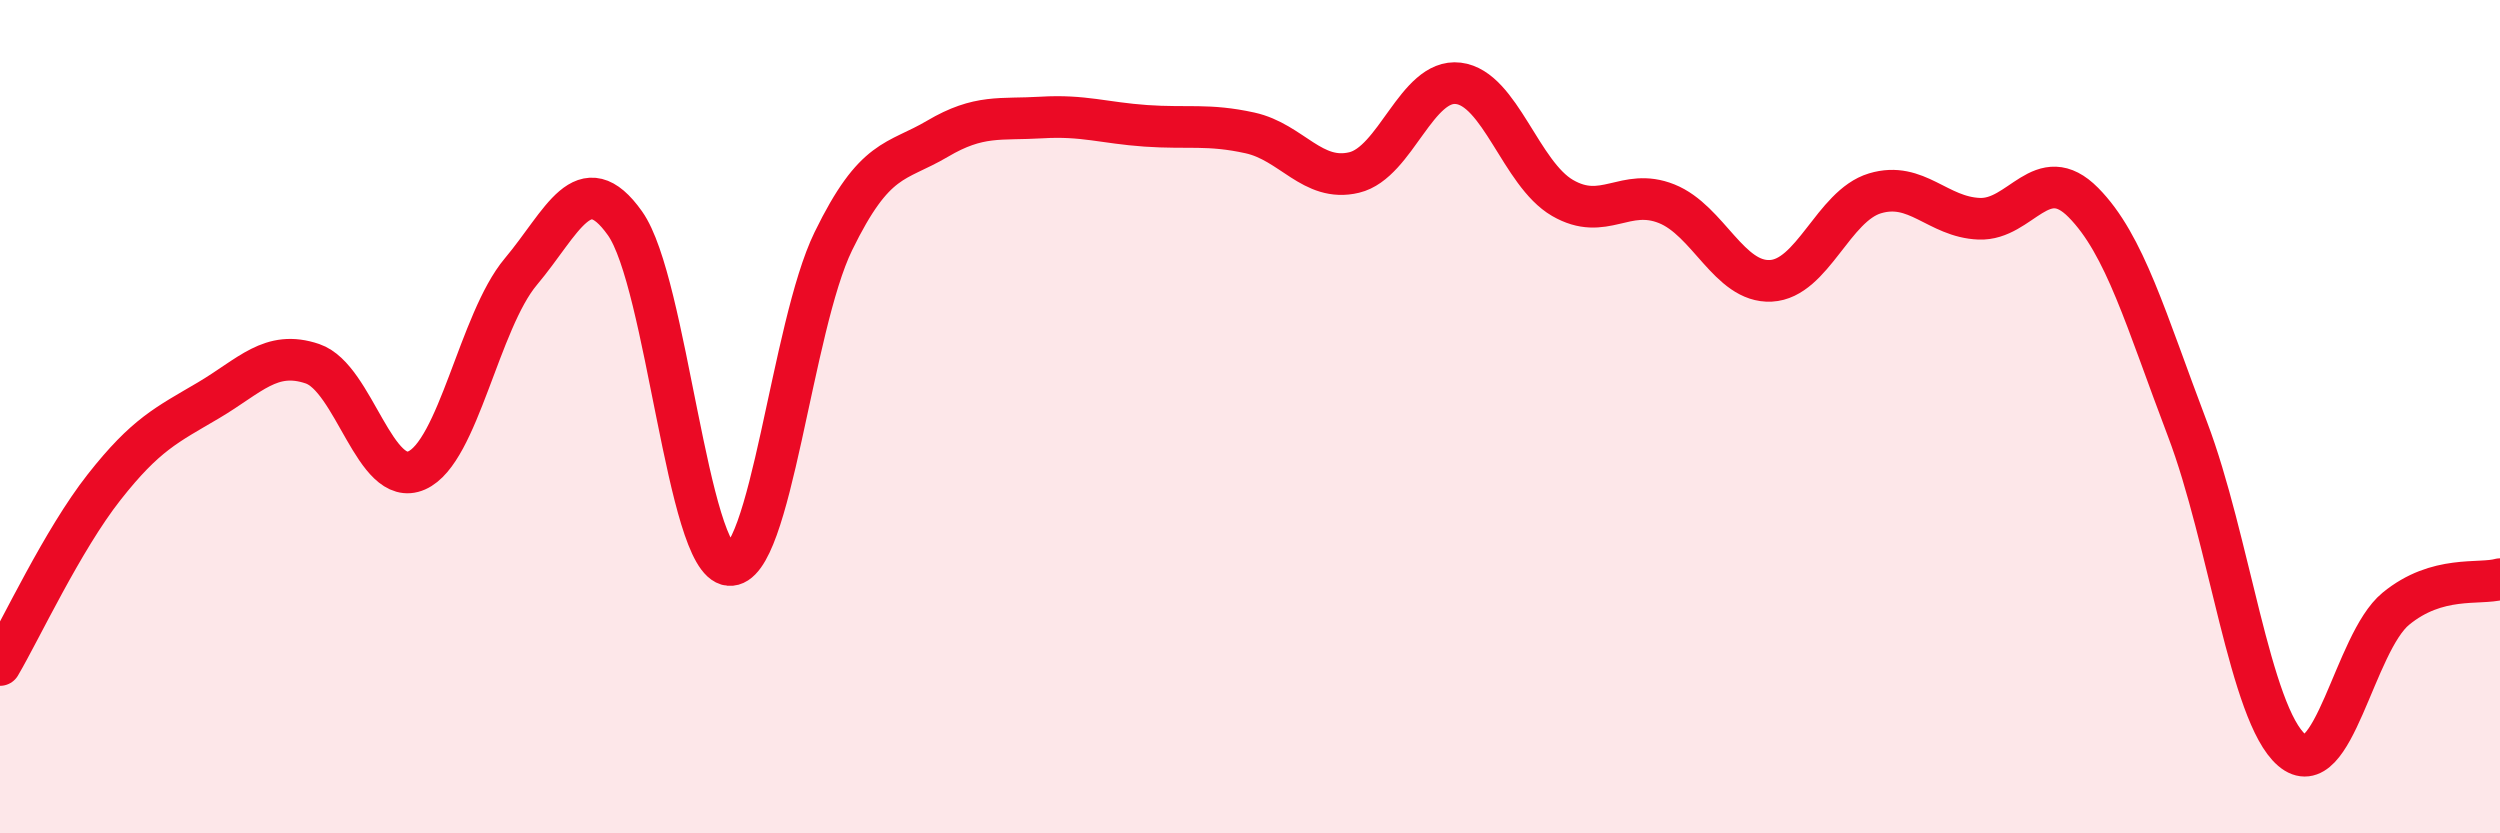
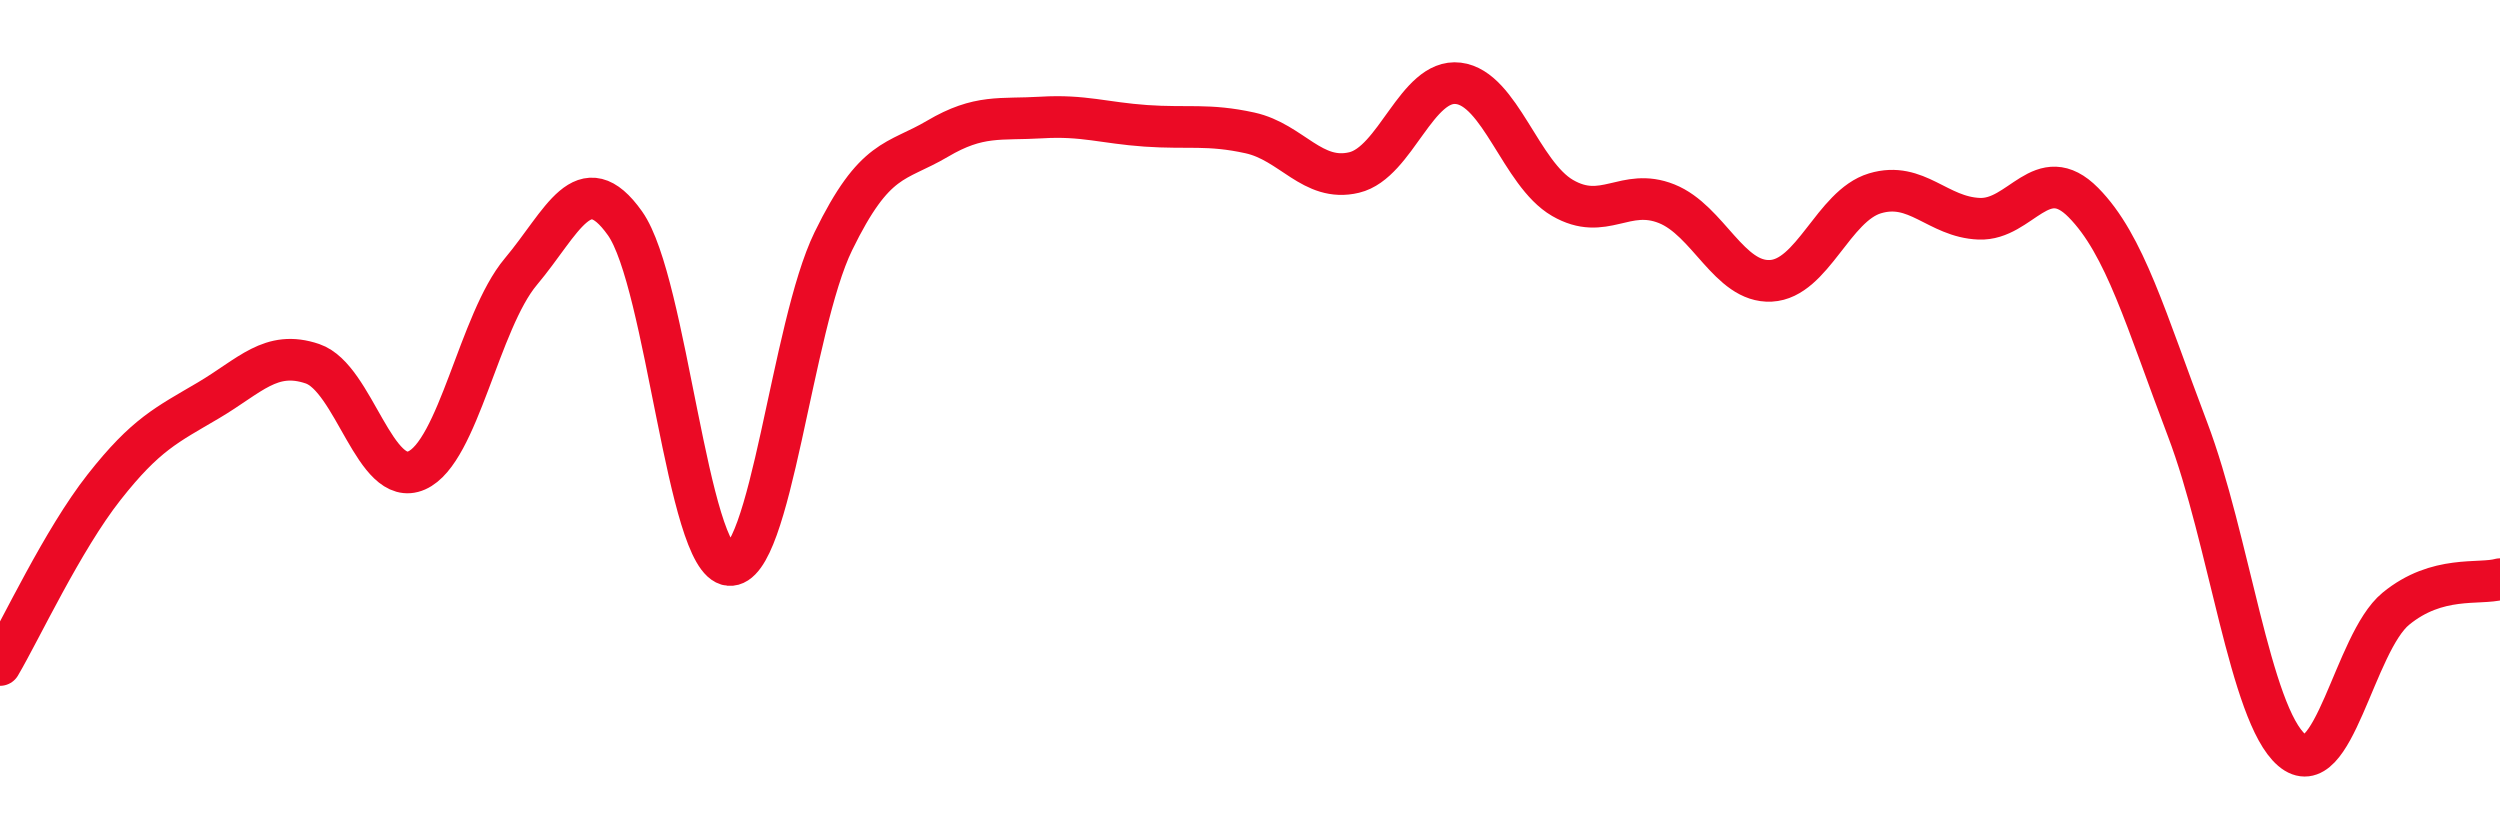
<svg xmlns="http://www.w3.org/2000/svg" width="60" height="20" viewBox="0 0 60 20">
-   <path d="M 0,15.96 C 0.5,15.11 1.5,12.96 2.5,11.69 C 3.5,10.42 4,10.2 5,9.61 C 6,9.02 6.5,8.39 7.5,8.73 C 8.5,9.07 9,11.73 10,11.29 C 11,10.85 11.5,7.71 12.5,6.52 C 13.5,5.33 14,3.95 15,5.36 C 16,6.77 16.5,13.47 17.5,13.56 C 18.5,13.65 19,7.84 20,5.79 C 21,3.74 21.5,3.92 22.5,3.33 C 23.5,2.74 24,2.88 25,2.82 C 26,2.76 26.5,2.95 27.5,3.02 C 28.5,3.09 29,2.97 30,3.19 C 31,3.41 31.5,4.38 32.5,4.14 C 33.5,3.9 34,1.88 35,2 C 36,2.12 36.5,4.17 37.5,4.75 C 38.5,5.33 39,4.49 40,4.89 C 41,5.29 41.5,6.79 42.5,6.74 C 43.5,6.69 44,4.94 45,4.64 C 46,4.34 46.5,5.21 47.5,5.25 C 48.5,5.29 49,3.85 50,4.86 C 51,5.87 51.5,7.67 52.5,10.3 C 53.5,12.93 54,17.14 55,18 C 56,18.86 56.5,15.43 57.5,14.61 C 58.5,13.79 59.5,14.04 60,13.9L60 20L0 20Z" fill="#EB0A25" opacity="0.1" stroke-linecap="round" stroke-linejoin="round" />
  <path d="M 0,15.96 C 0.5,15.11 1.5,12.96 2.5,11.69 C 3.5,10.42 4,10.2 5,9.61 C 6,9.02 6.5,8.39 7.5,8.73 C 8.5,9.07 9,11.73 10,11.29 C 11,10.85 11.5,7.71 12.5,6.52 C 13.5,5.33 14,3.95 15,5.36 C 16,6.77 16.5,13.47 17.5,13.56 C 18.5,13.65 19,7.84 20,5.79 C 21,3.74 21.5,3.92 22.5,3.33 C 23.5,2.74 24,2.88 25,2.82 C 26,2.76 26.5,2.95 27.5,3.02 C 28.5,3.09 29,2.97 30,3.19 C 31,3.41 31.5,4.38 32.5,4.14 C 33.5,3.9 34,1.88 35,2 C 36,2.12 36.5,4.17 37.5,4.75 C 38.5,5.33 39,4.49 40,4.89 C 41,5.29 41.5,6.79 42.5,6.74 C 43.5,6.69 44,4.94 45,4.64 C 46,4.34 46.5,5.21 47.5,5.25 C 48.5,5.29 49,3.85 50,4.86 C 51,5.87 51.5,7.67 52.5,10.3 C 53.5,12.93 54,17.14 55,18 C 56,18.86 56.5,15.43 57.5,14.61 C 58.5,13.79 59.5,14.04 60,13.9" stroke="#EB0A25" stroke-width="1" fill="none" stroke-linecap="round" stroke-linejoin="round" />
</svg>